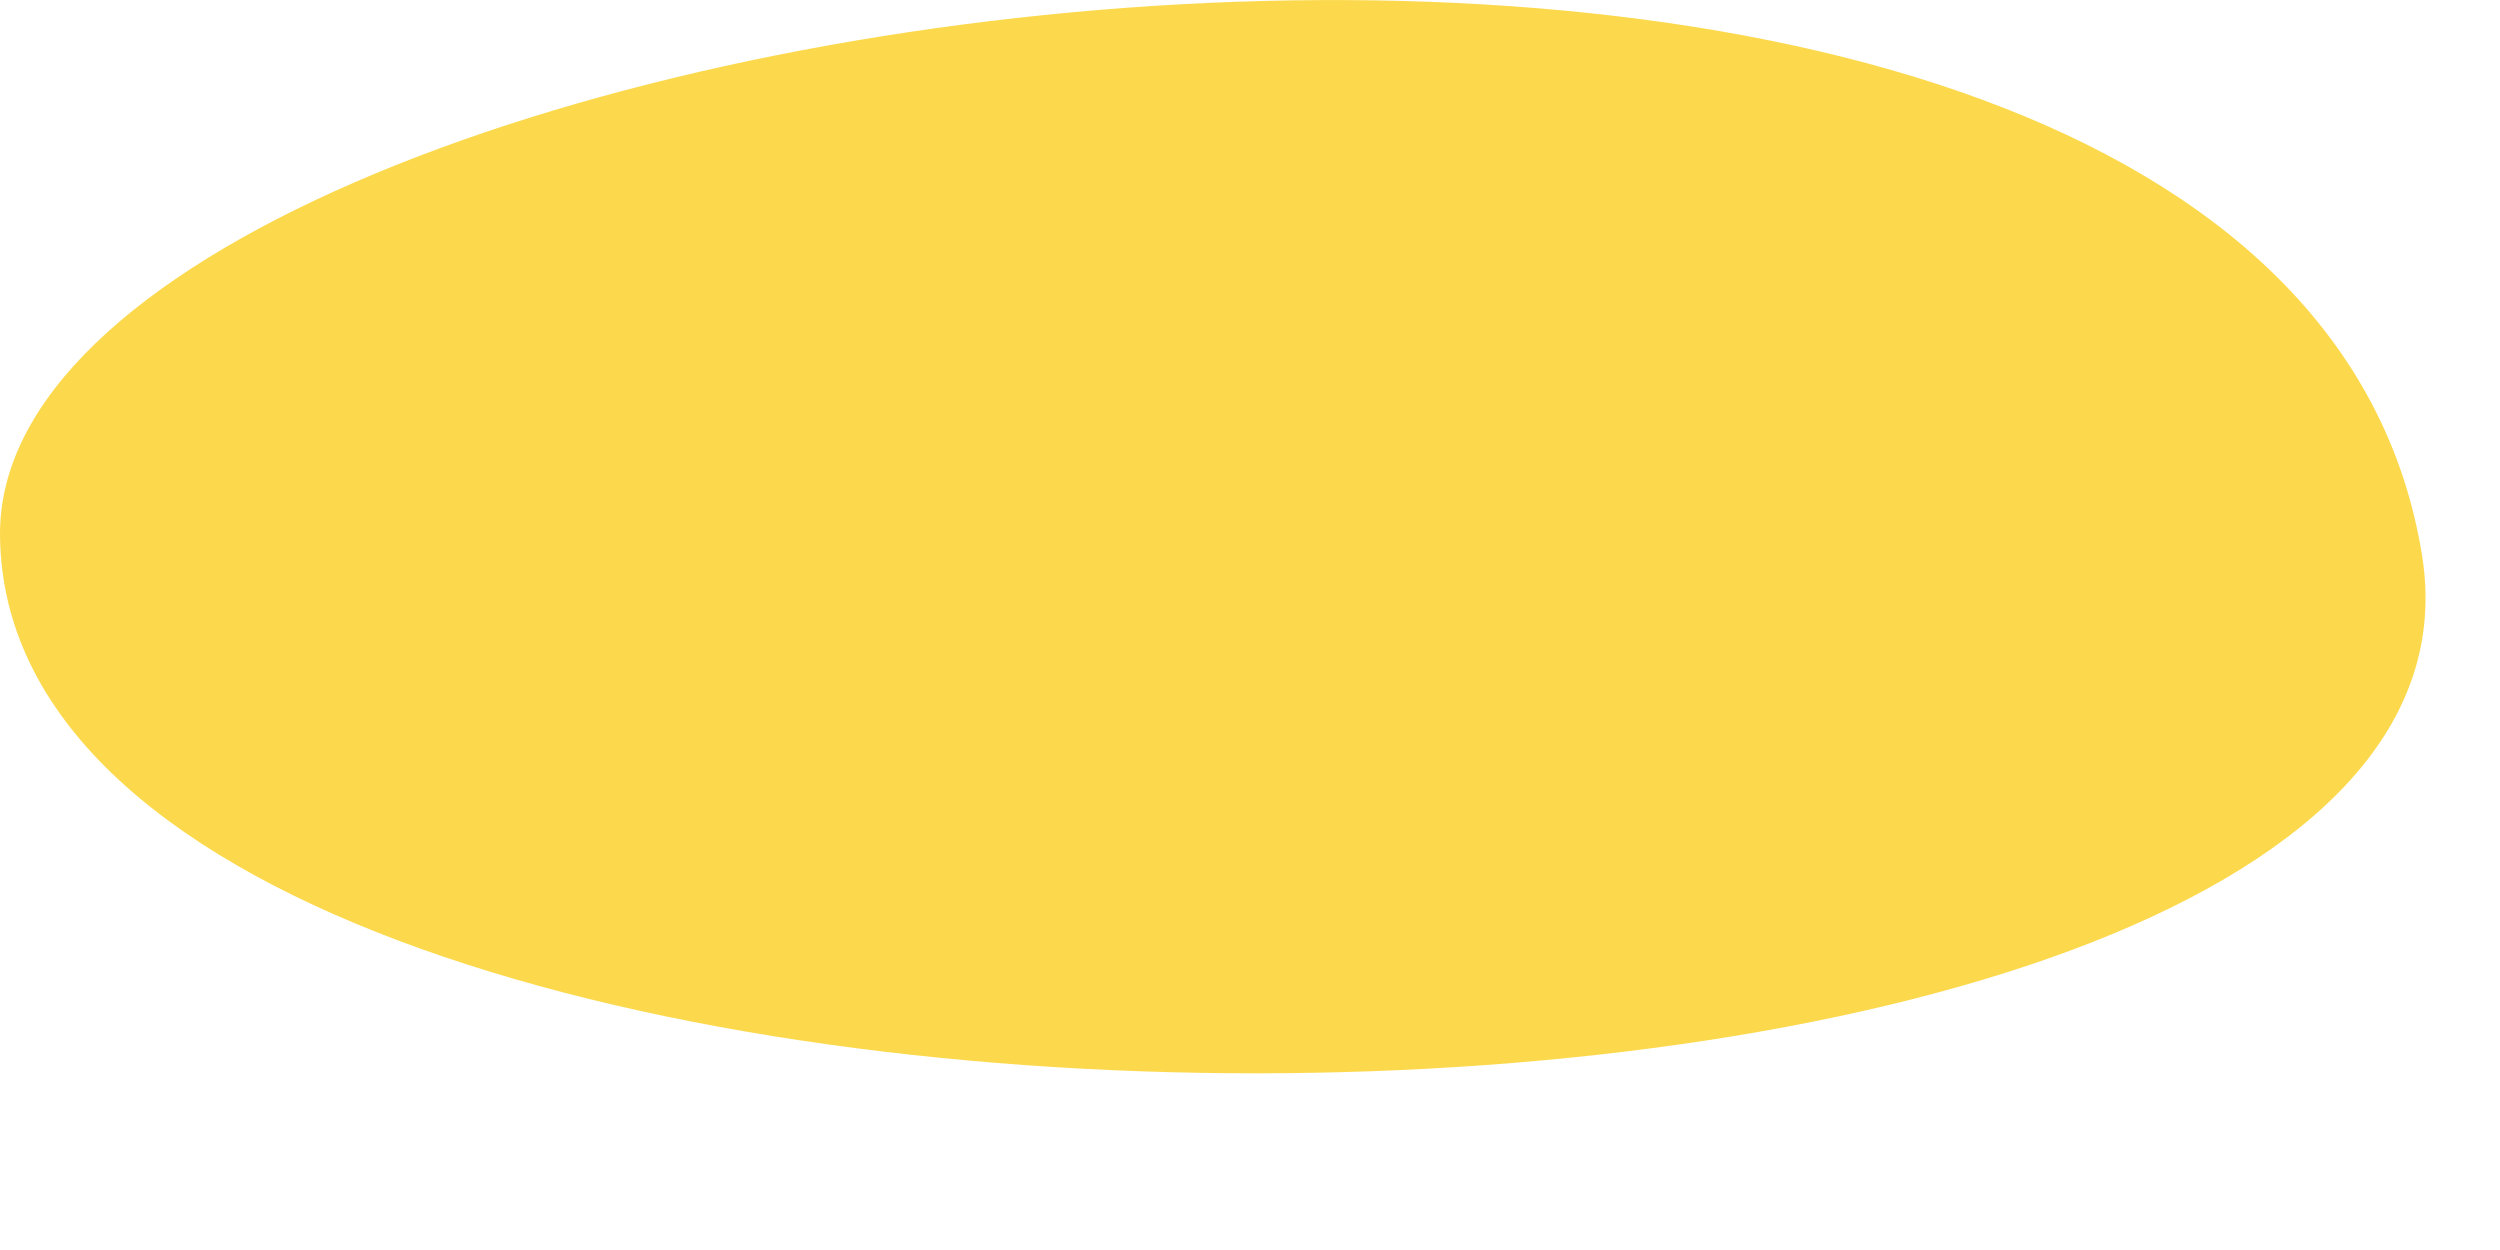
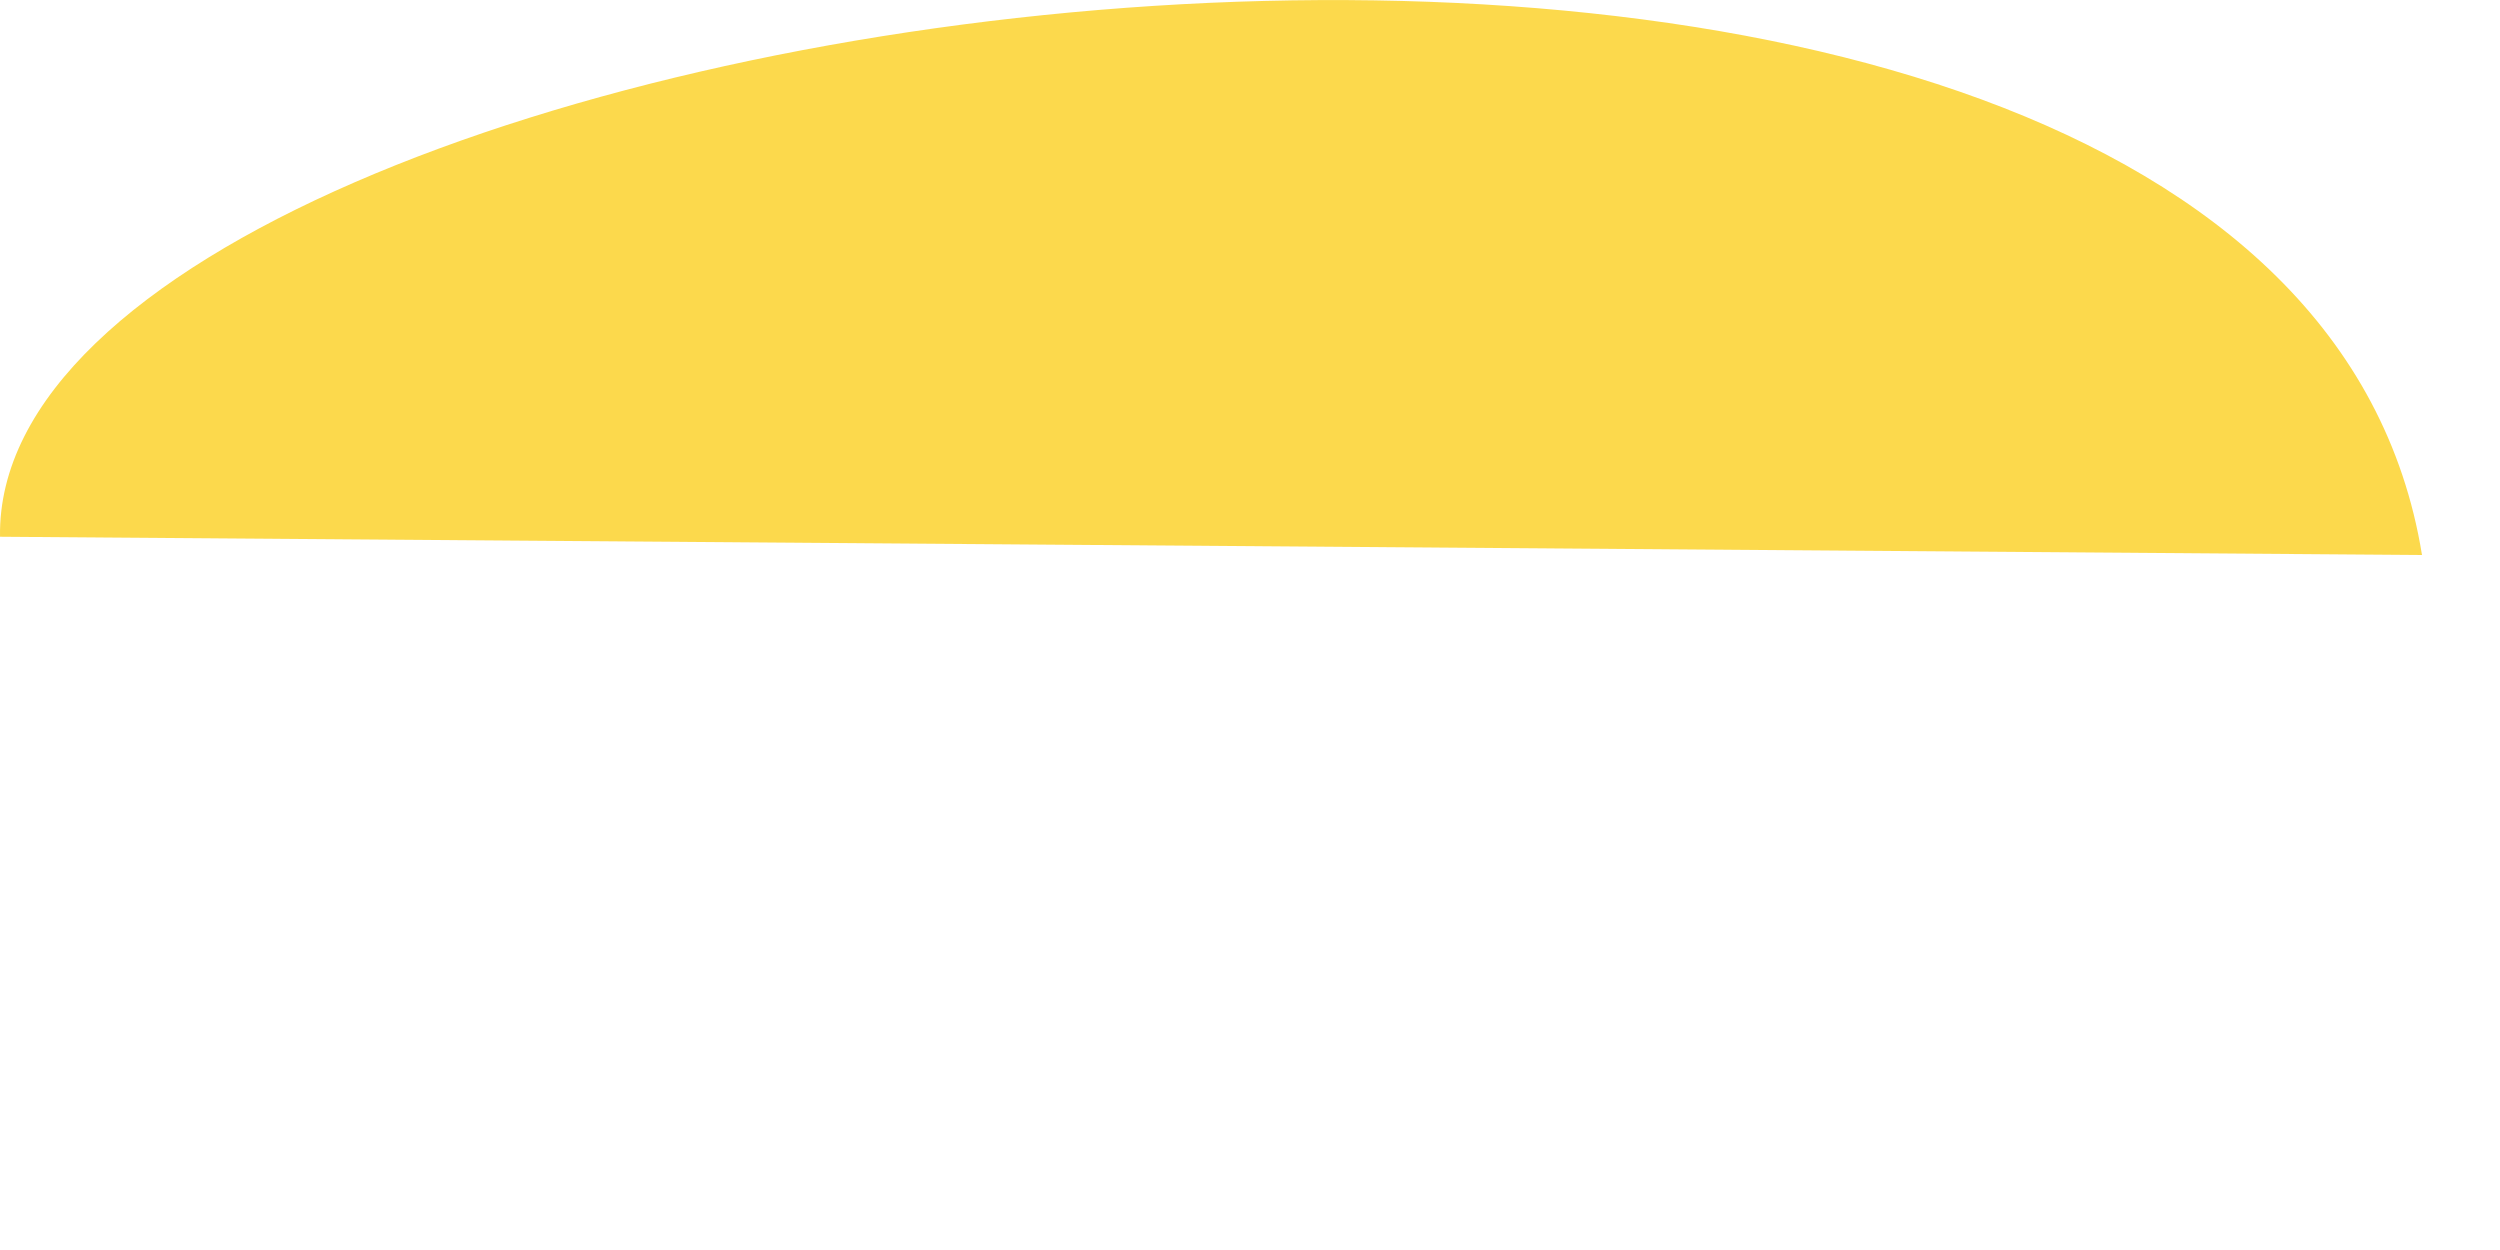
<svg xmlns="http://www.w3.org/2000/svg" fill="none" height="100%" overflow="visible" preserveAspectRatio="none" style="display: block;" viewBox="0 0 10 5" width="100%">
-   <path clip-rule="evenodd" d="M9.688 2.22C9.112 -1.338 -0.033 -0.055 8.94315e-05 2.147C0.04 5.036 10.131 4.957 9.688 2.22Z" fill="#FCD94C" fill-rule="evenodd" id="Vector" />
+   <path clip-rule="evenodd" d="M9.688 2.22C9.112 -1.338 -0.033 -0.055 8.94315e-05 2.147Z" fill="#FCD94C" fill-rule="evenodd" id="Vector" />
</svg>